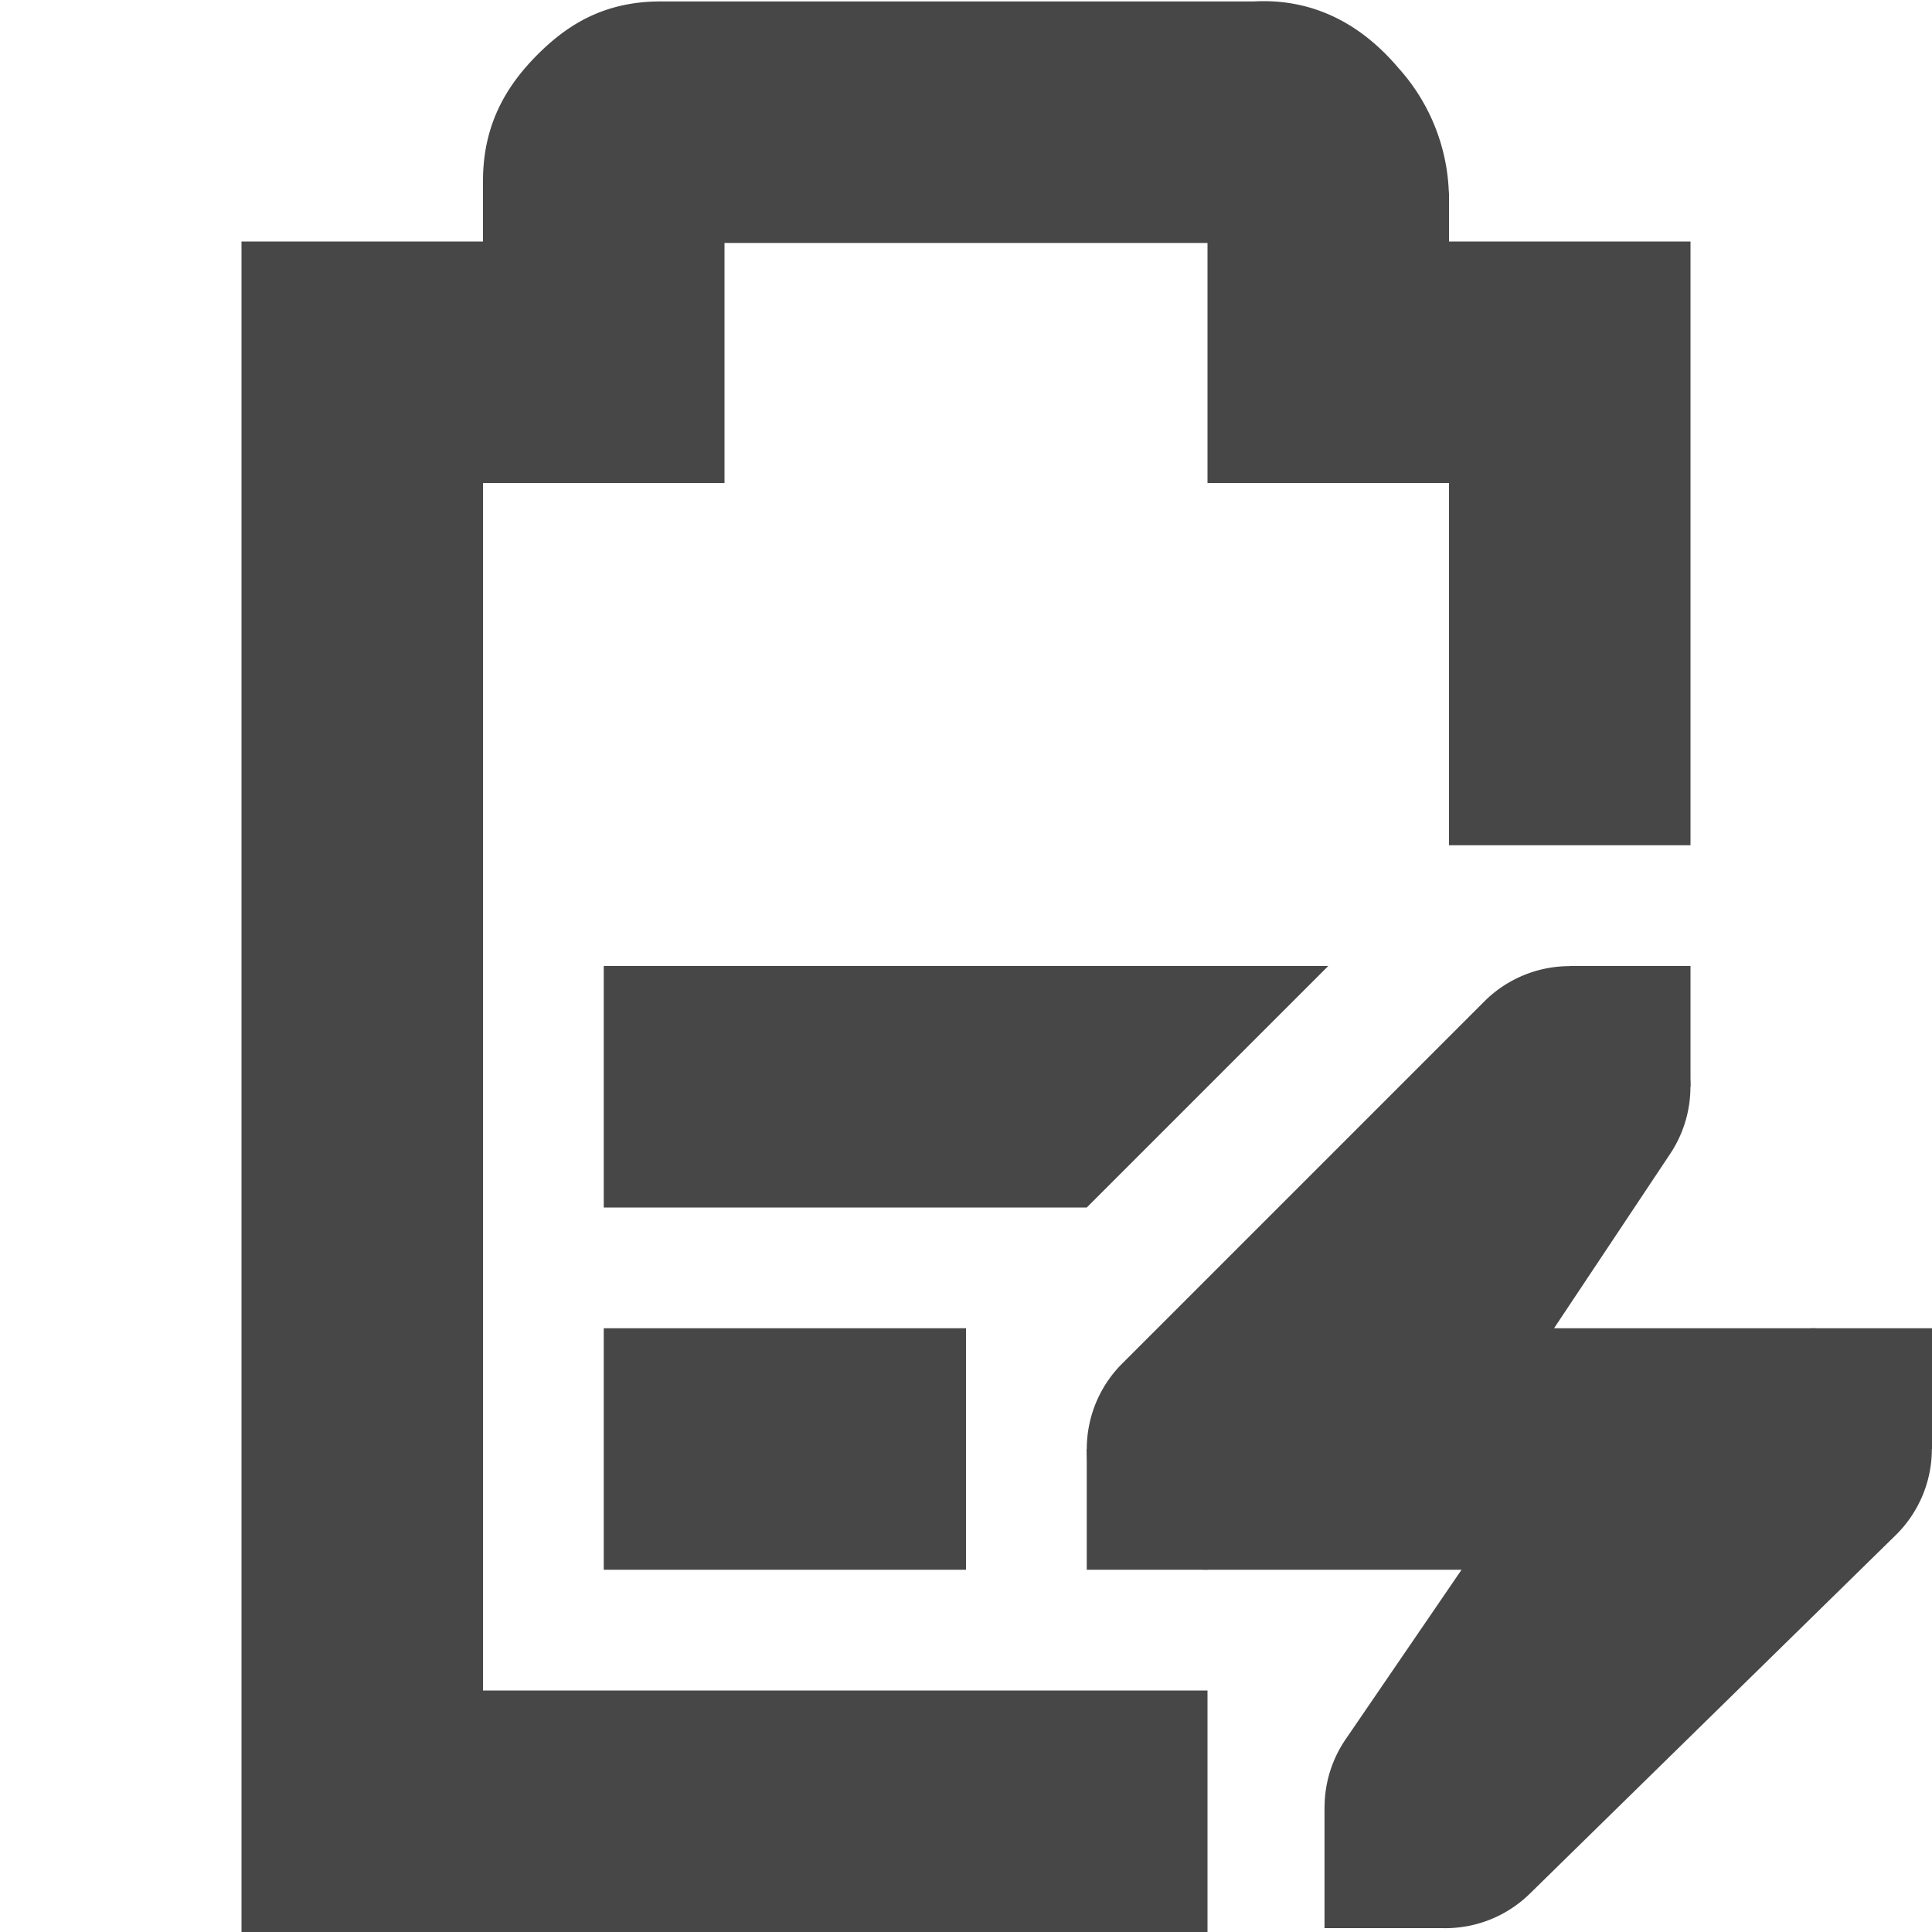
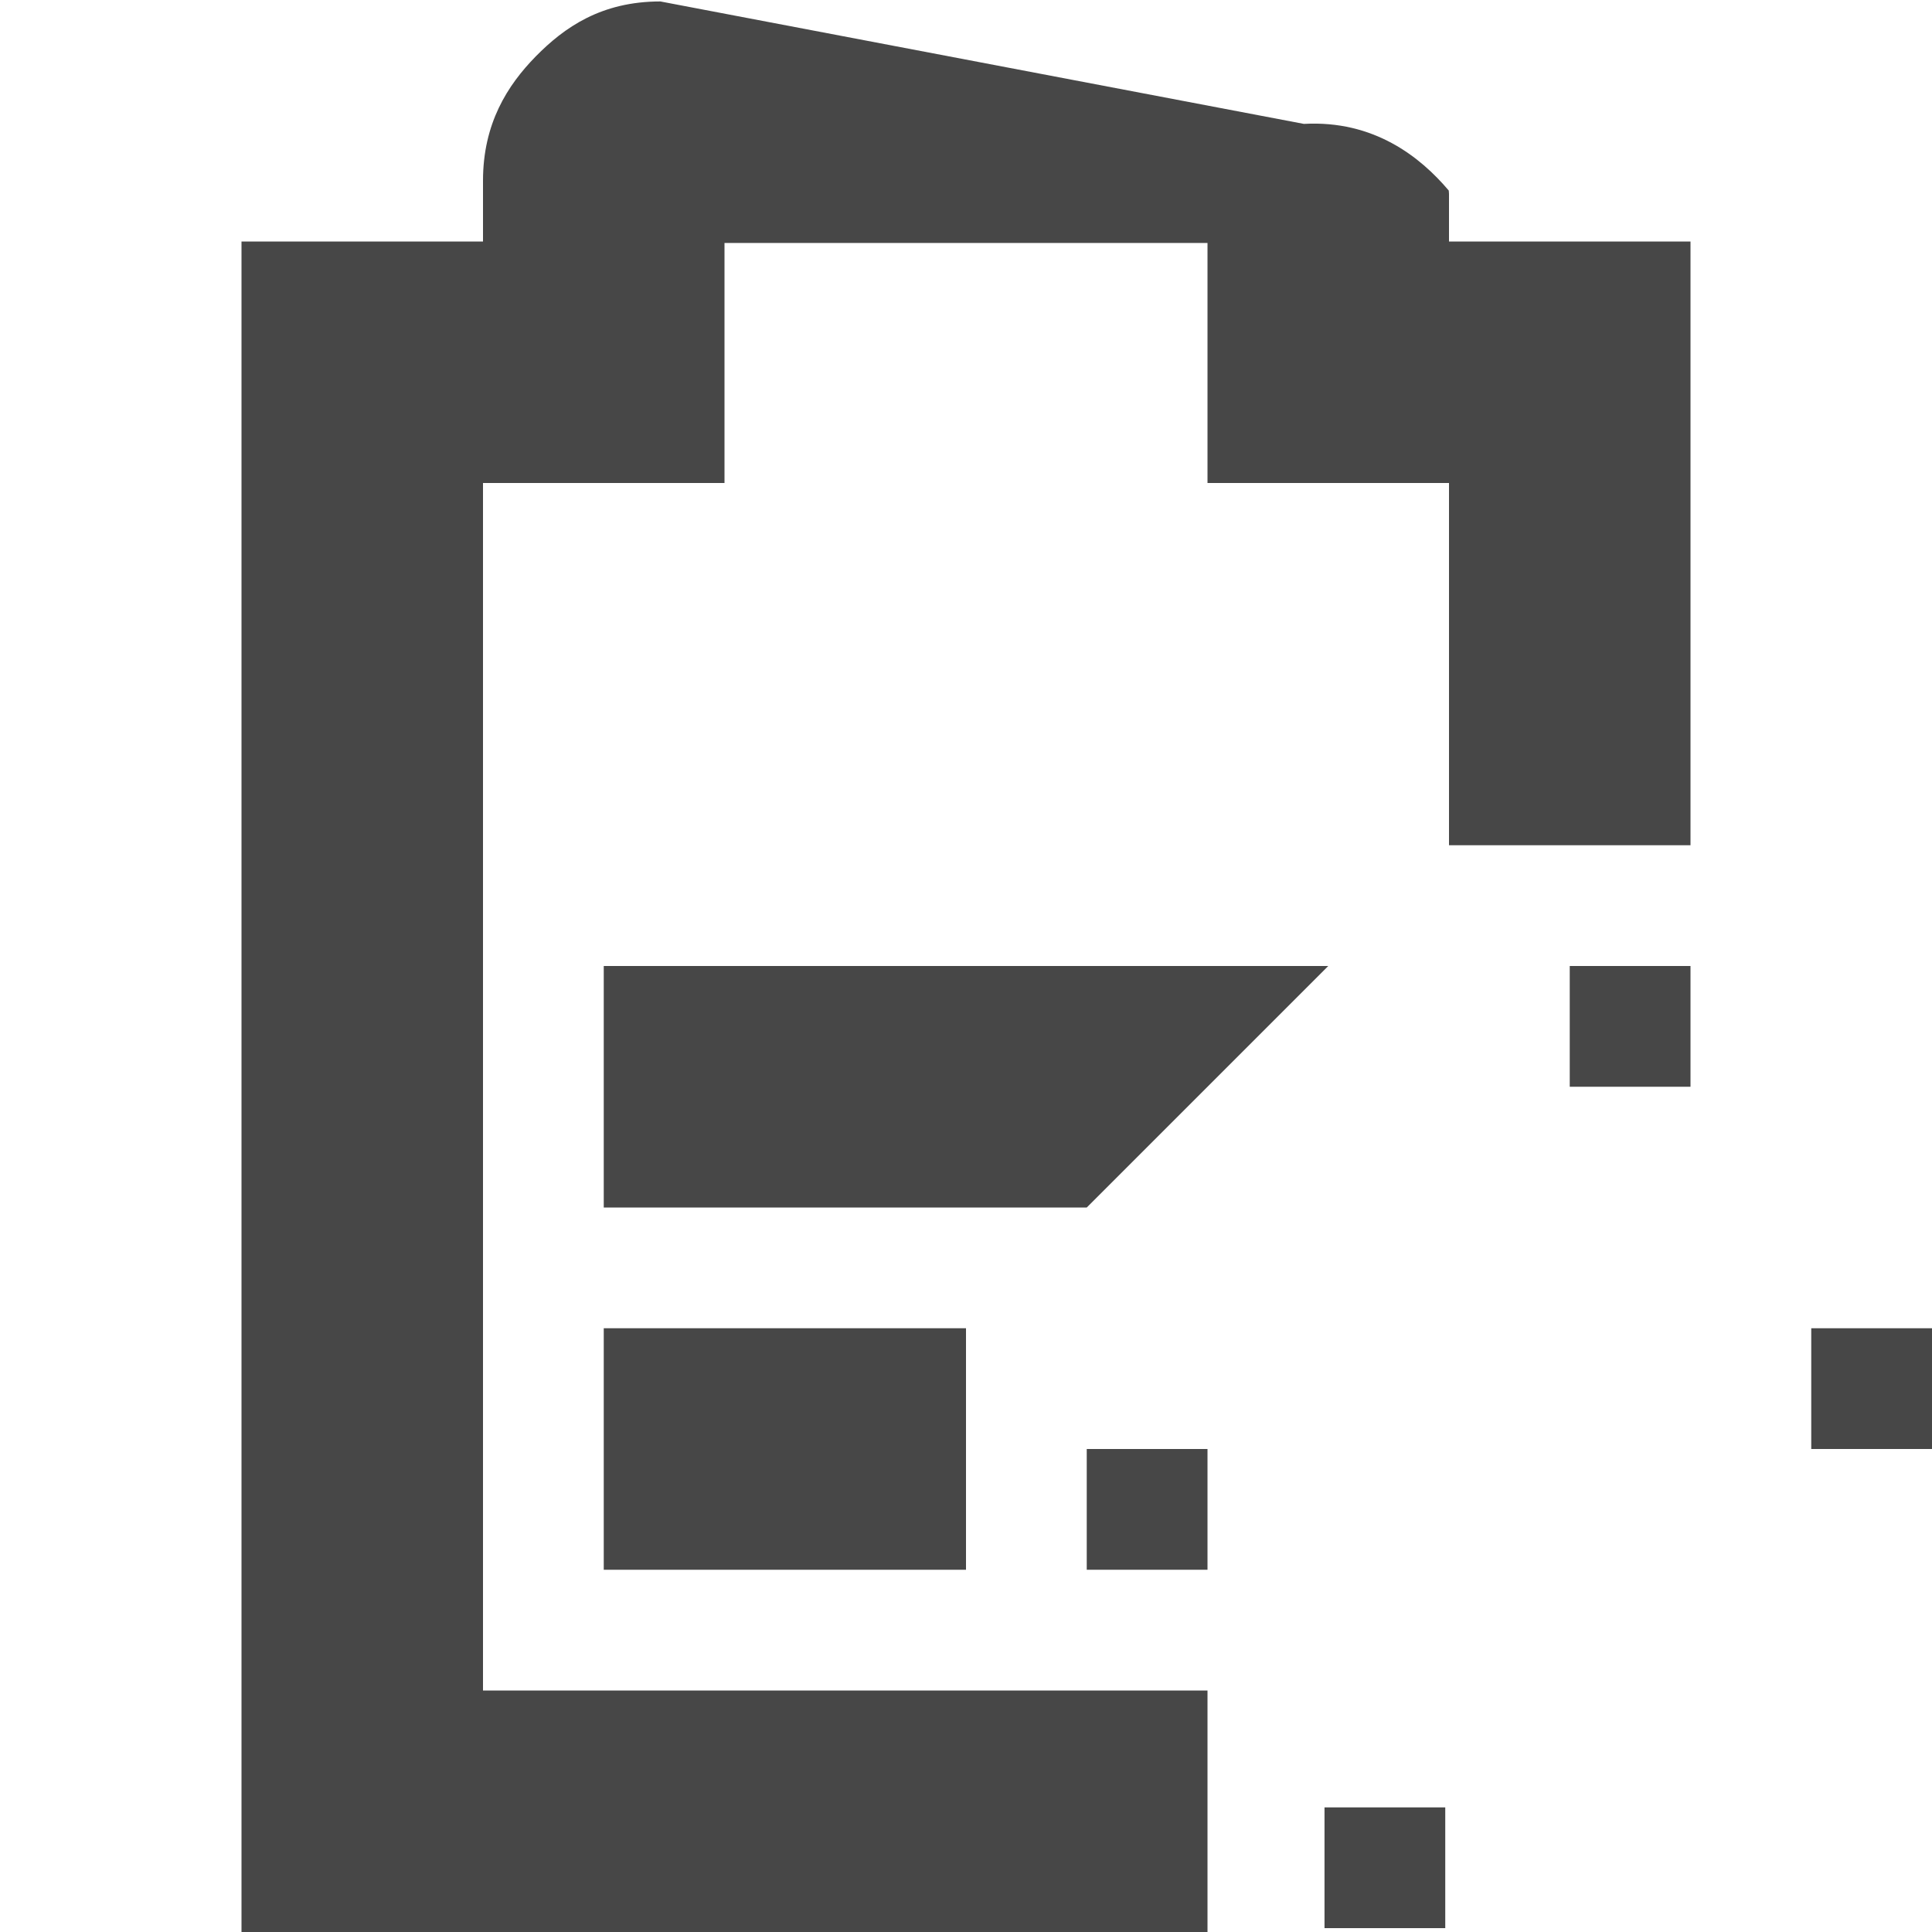
<svg xmlns="http://www.w3.org/2000/svg" width="16" height="16">
  <g fill="#474747">
    <path d="M5 8v2h4l1-1 1-1zm0 3v2h3v-2z" />
-     <path d="M5.469.012c-.49 0-.796.215-1.032.455C4.202.707 4 1.023 4 1.497V2H2v14h8v-2H4V4h2V2.012h4V4h2v3h2V2h-2v-.395l-.002-.027a1.622 1.622 0 0 0-.416-1.014c-.236-.279-.62-.584-1.2-.552z" style="line-height:normal;font-variant-ligatures:normal;font-variant-position:normal;font-variant-caps:normal;font-variant-numeric:normal;font-variant-alternates:normal;font-feature-settings:normal;text-indent:0;text-align:start;text-decoration-line:none;text-decoration-style:solid;text-decoration-color:#000;text-transform:none;text-orientation:mixed;shape-padding:0;isolation:auto;mix-blend-mode:normal;marker:none" color="#bebebe" font-weight="400" font-family="sans-serif" white-space="normal" overflow="visible" />
-     <path d="M12.957 8.002a1 1 0 0 0-.664.291l-3 3A1 1 0 0 0 10 13h2.104l-.96 1.404a1 1 0 0 0 1.524 1.28l3.031-2.97A1 1 0 0 0 15 11h-2.13l.962-1.445a1 1 0 0 0-.875-1.553z" style="line-height:normal;font-variant-ligatures:normal;font-variant-position:normal;font-variant-caps:normal;font-variant-numeric:normal;font-variant-alternates:normal;font-feature-settings:normal;text-indent:0;text-align:start;text-decoration-line:none;text-decoration-style:solid;text-decoration-color:#000;text-transform:none;text-orientation:mixed;shape-padding:0;isolation:auto;mix-blend-mode:normal;marker:none" color="#bebebe" font-weight="400" font-family="sans-serif" white-space="normal" overflow="visible" />
+     <path d="M5.469.012c-.49 0-.796.215-1.032.455C4.202.707 4 1.023 4 1.497V2H2v14h8v-2H4V4h2V2.012h4V4h2v3h2V2h-2v-.395l-.002-.027c-.236-.279-.62-.584-1.2-.552z" style="line-height:normal;font-variant-ligatures:normal;font-variant-position:normal;font-variant-caps:normal;font-variant-numeric:normal;font-variant-alternates:normal;font-feature-settings:normal;text-indent:0;text-align:start;text-decoration-line:none;text-decoration-style:solid;text-decoration-color:#000;text-transform:none;text-orientation:mixed;shape-padding:0;isolation:auto;mix-blend-mode:normal;marker:none" color="#bebebe" font-weight="400" font-family="sans-serif" white-space="normal" overflow="visible" />
    <path d="M15 11h1v1h-1zM9 12h1v1H9zM13 8h1v1h-1zM10.969 14.968h1v1h-1z" style="marker:none" color="#bebebe" overflow="visible" />
  </g>
</svg>